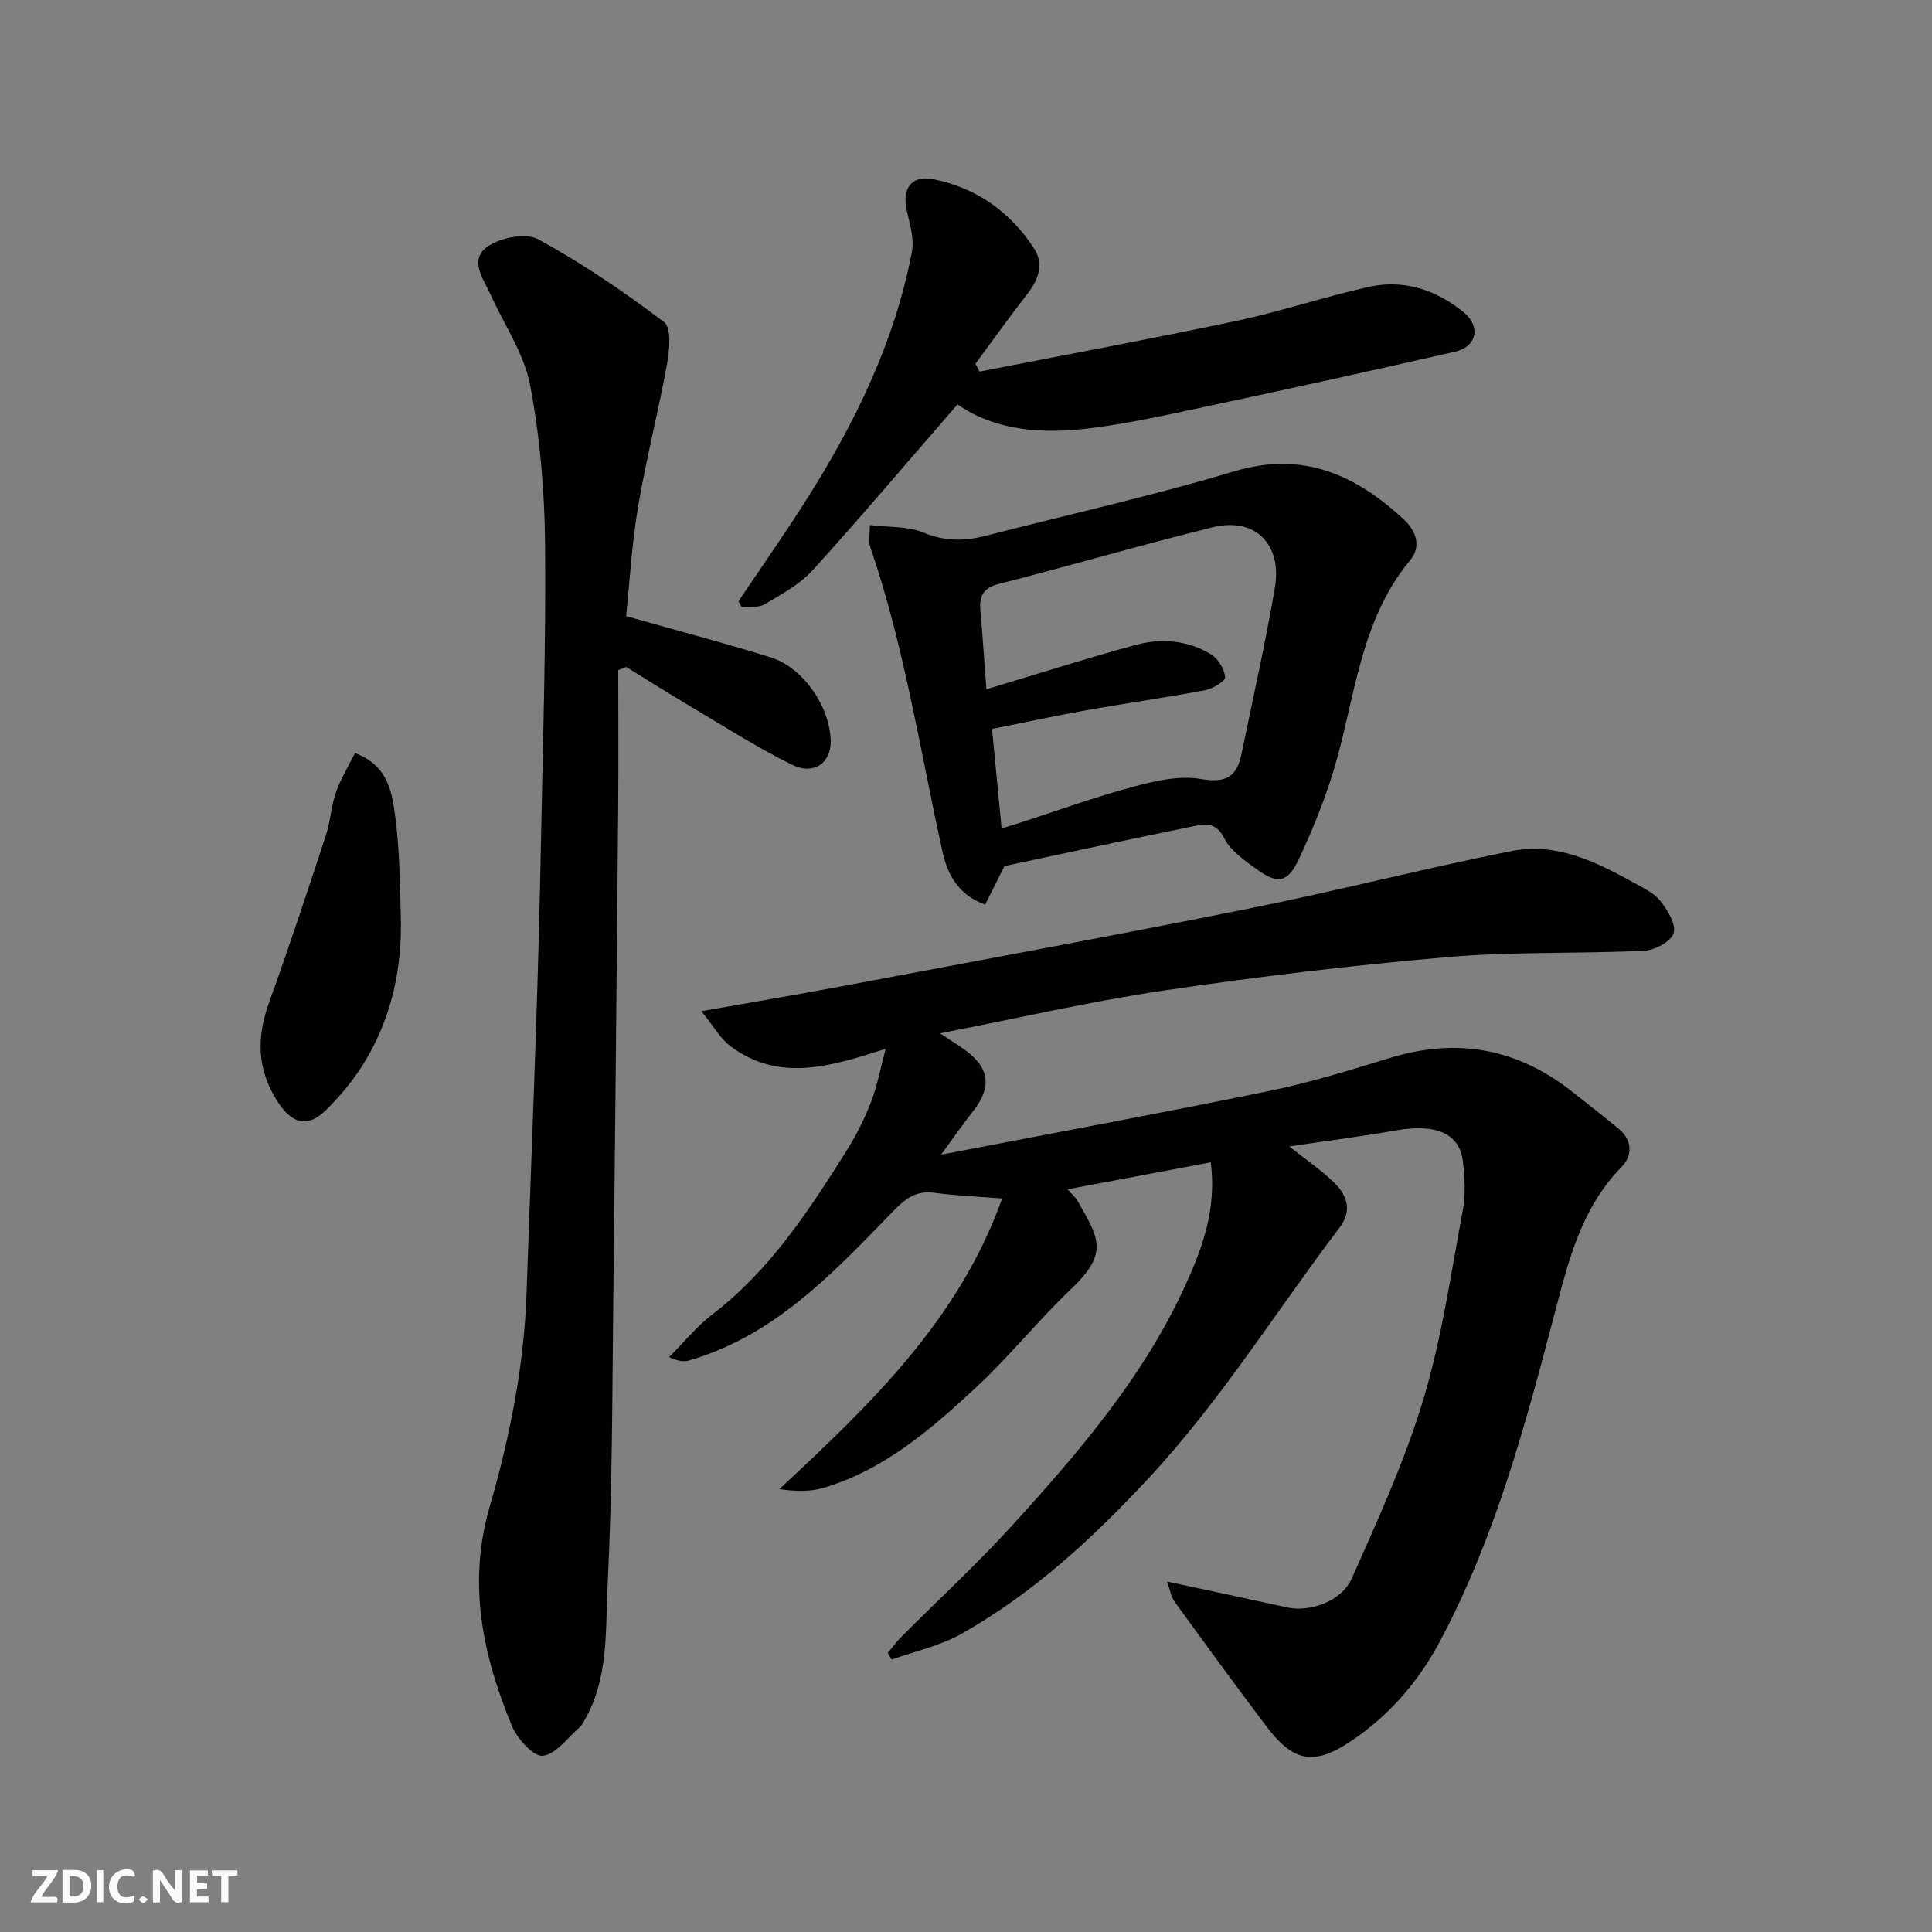
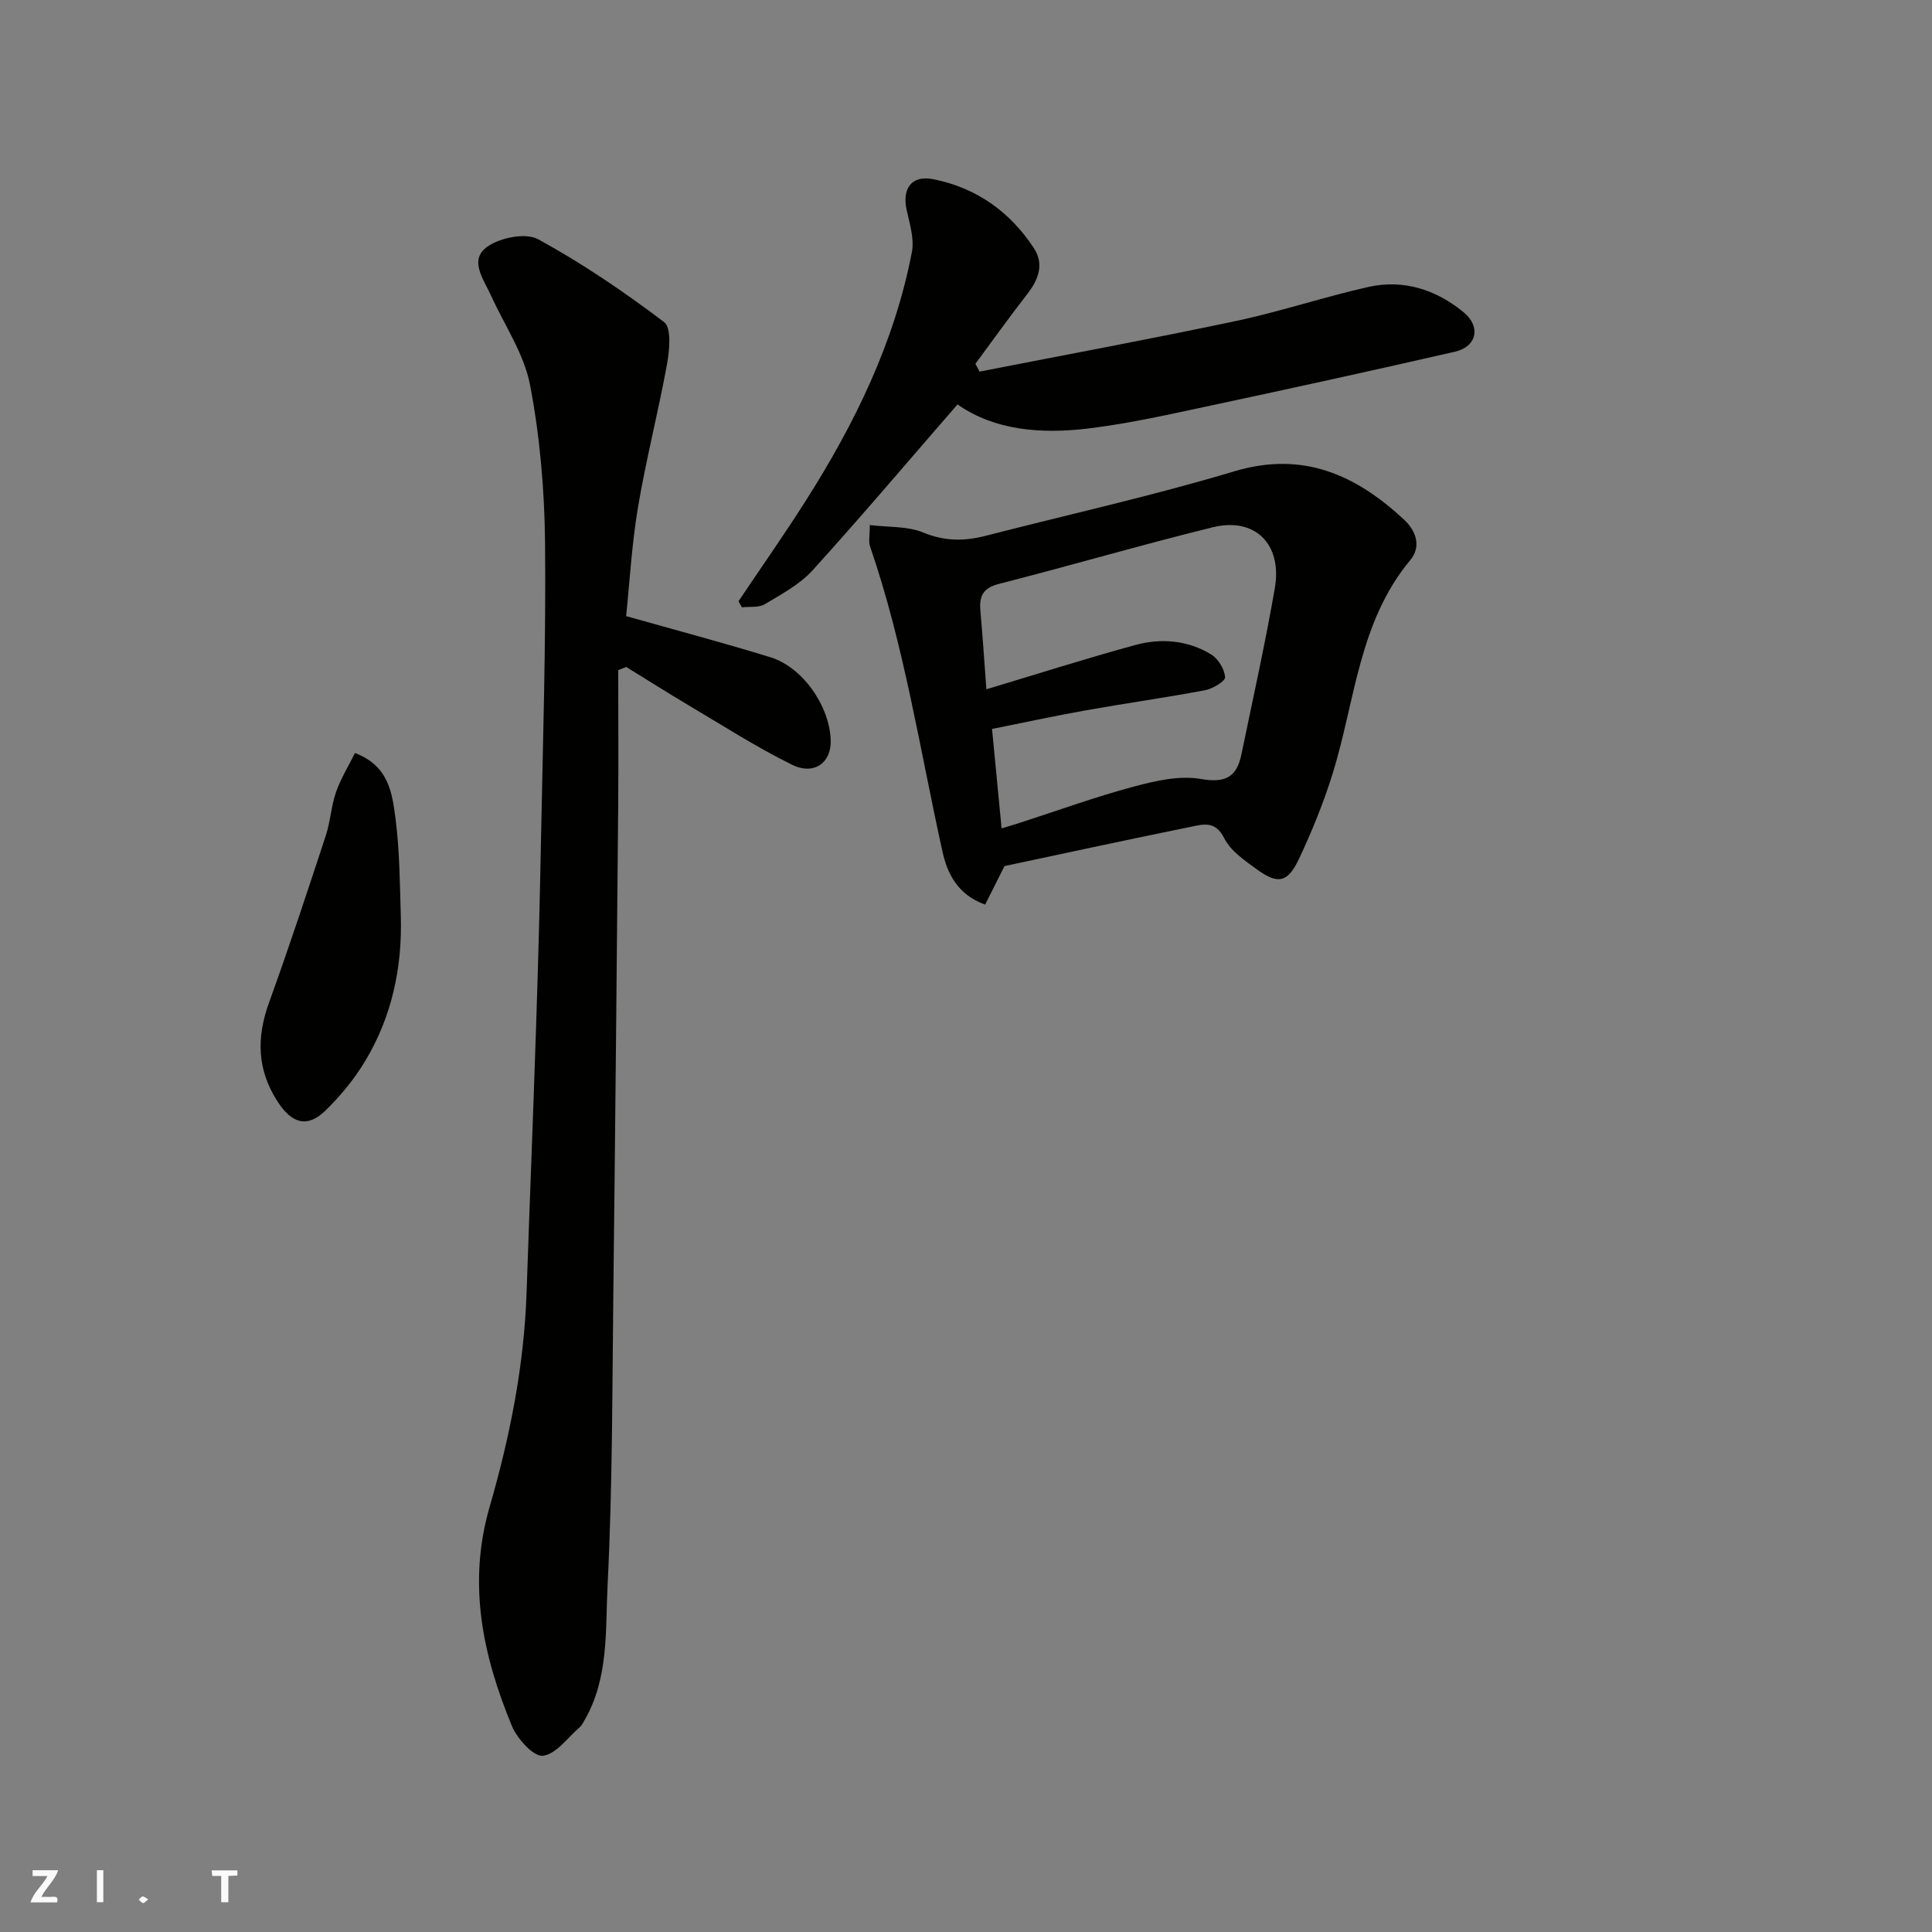
<svg xmlns="http://www.w3.org/2000/svg" enable-background="new 0 0 400 400" viewBox="0 0 400 400">
  <rect x="0" y="0" width="400" height="400" fill="#808080" stroke="none" />
  <g fill="#fafafb">
-     <path d="m37.59 393.81c-.92.31-1.52.05-2-.78-.7-1.2-1.52-2.34-2.47-3.78v4.59c-.55.03-.95.05-1.41.07-.03-.37-.06-.64-.06-.91 0-1.91 0-3.81 0-5.7 1.13-.41 1.77-.03 2.29.91.62 1.11 1.38 2.14 2.31 3.19v-4.2h1.35v6.61z" />
-     <path d="m12.94 393.88v-6.75c1.9.19 3.93-.54 5.37 1.29.8 1.01.78 2.88.03 3.97-1.37 1.97-3.4 1.51-5.4 1.49m1.45-1.22c2.04.12 2.92-.58 2.89-2.21-.03-1.51-.98-2.19-2.89-2z" />
    <path d="m11.81 393.87h-5.49c.68-2.18 2.47-3.48 3.51-5.45h-3.08v-1.21h5.29c-.71 2.13-2.44 3.48-3.47 5.51.86 0 1.63.04 2.39-.01.79-.05 1.14.21.85 1.16" />
-     <path d="m39.33 393.86v-6.61h3.7v1.07h-2.22v1.52c.68.04 1.34.09 2.07.13v1.07c-.72.05-1.38.09-2.1.14v1.48h2.4v1.19h-3.85z" />
-     <path d="m27.71 388.56c-1.15-.3-2.46-.61-3.1.64-.37.73-.41 1.93-.06 2.67.63 1.35 1.99.93 3.17.68.35.94-.01 1.32-.93 1.46-1.62.25-3.05-.27-3.76-1.48-.73-1.24-.6-3.03.31-4.17.88-1.11 2.71-1.7 4-1.16.32.13.44.74.65 1.12-.1.08-.19.16-.28.24" />
    <path d="m49.15 387.24v1.07c-.59.02-1.17.05-1.87.08v5.44h-1.48v-5.44h-1.85c-.05-.4-.08-.73-.13-1.15z" />
    <path d="m20.06 387.21h1.33v6.62h-1.33z" />
    <path d="m30.68 393.25c-.49.38-.8.79-1.05.76-.32-.05-.6-.45-.9-.7.26-.24.51-.64.8-.67.29-.04.62.3 1.15.61" />
  </g>
-   <path d="m266.93 237.36c3.16 2.51 6.51 4.77 9.35 7.55 2.6 2.54 3.72 5.75 1.13 9.16-13.16 17.33-24.62 35.87-39.58 51.95-11.65 12.52-23.96 23.9-38.82 32.27-4.4 2.48-9.58 3.58-14.4 5.31-.27-.45-.55-.91-.82-1.36.88-1.06 1.68-2.19 2.64-3.16 7.76-7.8 15.86-15.27 23.26-23.4 13.8-15.16 27.14-30.73 35.76-49.64 3.54-7.77 6.45-15.72 5.23-25.39-9.87 1.86-19.51 3.67-29.64 5.58.92 1.06 1.69 1.71 2.14 2.53 4.01 7.25 6.71 10.41-1.34 18.04-6.85 6.5-12.78 13.97-19.69 20.39-9.35 8.69-19.07 17.14-31.71 20.87-2.77.82-5.82.71-9.09.25 18.87-17.55 37.17-35.04 46.13-60.18-4.75-.38-9.45-.56-14.08-1.18-4.45-.6-6.7 1.99-9.48 4.85-11.98 12.36-23.95 24.87-41.28 29.88-1.05.3-2.23.16-4.11-.7 2.97-2.97 5.65-6.32 8.96-8.85 11.99-9.19 20.03-21.55 27.89-34.06 1.97-3.15 3.65-6.54 4.99-10.01 1.26-3.27 1.9-6.79 3-10.91-11.25 3.58-21.99 7.05-32.16-.56-2.06-1.54-3.41-4.05-5.99-7.23 11.32-2.01 20.78-3.6 30.2-5.38 27.71-5.22 55.46-10.31 83.11-15.86 18.19-3.65 36.19-8.28 54.39-11.92 9.14-1.83 17.36 2.12 25.19 6.47 1.99 1.11 4.26 2.14 5.62 3.84 1.51 1.89 3.33 4.86 2.78 6.69-.51 1.72-3.89 3.53-6.09 3.64-13.58.65-27.25.15-40.78 1.32-19.58 1.69-39.13 4.03-58.57 6.9-15.23 2.25-30.29 5.74-46.45 8.88 2.3 1.52 3.65 2.36 4.95 3.28 5.33 3.78 5.87 7.8 1.88 12.86-2.12 2.69-4.07 5.52-6.6 8.98 23.15-4.46 45.6-8.61 67.96-13.2 8.43-1.73 16.7-4.29 24.94-6.82 13.92-4.28 26.48-1.98 37.85 7.06 3.2 2.55 6.46 5.03 9.6 7.66 2.83 2.37 2.77 5.57.53 7.85-8.3 8.47-10.96 19.26-13.83 30.22-6.11 23.31-12.36 46.6-23.83 68.09-4.54 8.5-10.72 15.51-18.58 20.71-7.75 5.12-11.91 3.94-17.42-3.37-6.39-8.47-12.65-17.04-18.88-25.64-.76-1.05-.96-2.51-1.55-4.18 8.78 1.89 16.83 3.59 24.87 5.36 4.66 1.02 11.25-1.21 13.38-6.03 5.39-12.16 10.99-24.35 14.8-37.04 3.83-12.74 5.72-26.07 8.17-39.2.6-3.22.4-6.68.03-9.97-.67-5.94-5.57-7.98-13.94-6.51-7.39 1.29-14.85 2.24-22.02 3.31z" fill="#010100" />
  <path d="m128 138.74c0 9.41.07 18.82-.01 28.23-.3 33.43-.61 66.85-1 100.28-.24 20.26-.17 40.55-1.19 60.78-.48 9.48.3 19.48-4.87 28.28-.25.43-.48.92-.84 1.23-2.53 2.17-4.95 5.67-7.71 5.97-1.94.21-5.31-3.54-6.41-6.2-6.02-14.57-9.21-29.4-4.6-45.32 4.18-14.43 7.14-29.2 7.65-44.33.63-18.37 1.37-36.73 1.97-55.09.42-12.6.76-25.19 1-37.79.4-20.76 1.06-41.53.86-62.29-.11-10.96-1.05-22.04-3.11-32.79-1.24-6.48-5.32-12.41-8.12-18.59-1.51-3.33-4.61-7.32-.69-10.06 2.67-1.86 7.92-2.92 10.48-1.52 9.12 4.98 17.8 10.88 26.09 17.16 1.55 1.17 1.12 5.82.6 8.68-1.8 9.92-4.34 19.71-6.01 29.65-1.3 7.73-1.73 15.6-2.46 22.54 10.61 3 20.32 5.56 29.91 8.53 6.67 2.06 12.22 10.09 12.45 17.16.15 4.64-3.41 7.35-8.03 5.07-7.41-3.65-14.4-8.16-21.53-12.38-4.3-2.55-8.52-5.23-12.77-7.85-.55.2-1.1.42-1.66.65z" fill="#010100" />
  <path d="m207.97 179.31c-1.42 2.82-2.69 5.36-4.01 7.98-5.75-2.07-7.84-6.49-8.84-11.01-4.67-21.12-7.91-42.58-14.98-63.14-.36-1.04-.05-2.31-.05-4.43 3.83.47 7.77.19 11.05 1.54 4.42 1.83 8.5 1.82 12.9.69 17.17-4.42 34.51-8.26 51.48-13.35 14.29-4.29 25.23.76 35.19 10.01 2.31 2.15 3.72 5.43 1.25 8.39-10.66 12.81-11.39 29.14-16.03 44.11-1.87 6.04-4.28 11.95-6.97 17.68-2.35 5-4.38 5.39-8.77 2.19-2.52-1.83-5.43-3.82-6.73-6.44-1.81-3.63-4.34-2.88-6.87-2.36-13.09 2.66-26.12 5.49-38.62 8.14zm-.6-7.8c1.25-.38 2.62-.78 3.98-1.22 7.73-2.5 15.39-5.29 23.23-7.39 4.54-1.22 9.58-2.4 14.05-1.62 5.14.9 7.43-.44 8.39-5.09 2.37-11.47 4.93-22.9 6.92-34.43 1.57-9.11-4.11-14.74-12.82-12.6-14.82 3.64-29.48 7.95-44.28 11.72-3.33.85-4.12 2.53-3.86 5.55.48 5.41.83 10.83 1.24 16.28 10.36-3.11 20.54-6.36 30.84-9.17 5.36-1.46 10.88-1 15.72 1.97 1.45.89 2.72 3.02 2.87 4.69.07.8-2.55 2.4-4.13 2.7-8.17 1.54-16.41 2.69-24.6 4.15-6.67 1.19-13.3 2.63-19.53 3.87.71 7.33 1.33 13.85 1.98 20.59z" fill="#010100" />
-   <path d="m198.24 83.73c-10.09 11.61-19.85 23.15-29.99 34.33-2.67 2.94-6.44 4.96-9.92 7.04-1.25.75-3.13.45-4.73.64-.23-.42-.47-.84-.7-1.26 4.68-6.97 9.51-13.85 14.01-20.94 10.1-15.92 18.31-32.71 21.89-51.38.52-2.73-.46-5.84-1.09-8.69-.97-4.45 1.03-7.24 5.45-6.38 8.92 1.75 15.93 6.71 20.89 14.28 2.17 3.31.97 6.51-1.36 9.5-3.68 4.73-7.17 9.62-10.74 14.44.28.54.56 1.08.85 1.63 17.72-3.47 35.47-6.75 53.13-10.49 9.21-1.95 18.19-4.98 27.38-7.04 7.3-1.63 14.03.56 19.73 5.25 3.62 2.98 2.71 7.12-1.78 8.15-16.82 3.85-33.67 7.55-50.55 11.15-8.44 1.8-16.9 3.73-25.46 4.76-9.68 1.16-19.29.42-27.01-4.99z" fill="#010100" />
+   <path d="m198.24 83.73c-10.09 11.61-19.85 23.15-29.99 34.33-2.67 2.94-6.44 4.96-9.92 7.04-1.25.75-3.13.45-4.73.64-.23-.42-.47-.84-.7-1.26 4.68-6.97 9.51-13.85 14.01-20.94 10.1-15.92 18.31-32.71 21.89-51.38.52-2.73-.46-5.84-1.09-8.69-.97-4.45 1.03-7.24 5.45-6.38 8.92 1.75 15.93 6.71 20.89 14.28 2.17 3.31.97 6.51-1.36 9.5-3.68 4.73-7.17 9.62-10.74 14.44.28.54.56 1.08.85 1.63 17.72-3.47 35.47-6.75 53.13-10.49 9.21-1.95 18.19-4.98 27.38-7.04 7.3-1.63 14.03.56 19.73 5.25 3.62 2.98 2.71 7.12-1.78 8.15-16.82 3.85-33.67 7.55-50.55 11.15-8.44 1.8-16.9 3.73-25.46 4.76-9.68 1.16-19.29.42-27.01-4.99" fill="#010100" />
  <path d="m73.49 155.91c7.01 2.63 7.7 8.31 8.38 13.44.87 6.68.91 13.48 1.11 20.23.33 10.67-1.83 20.85-7.34 30.04-2.25 3.75-5.12 7.26-8.26 10.31-3.79 3.69-6.99 2.64-9.89-1.83-4.3-6.63-4.41-13.27-1.79-20.52 4.14-11.44 7.95-23.01 11.75-34.57.96-2.92 1.11-6.11 2.12-9.01.97-2.78 2.56-5.34 3.92-8.09z" fill="#010100" />
</svg>